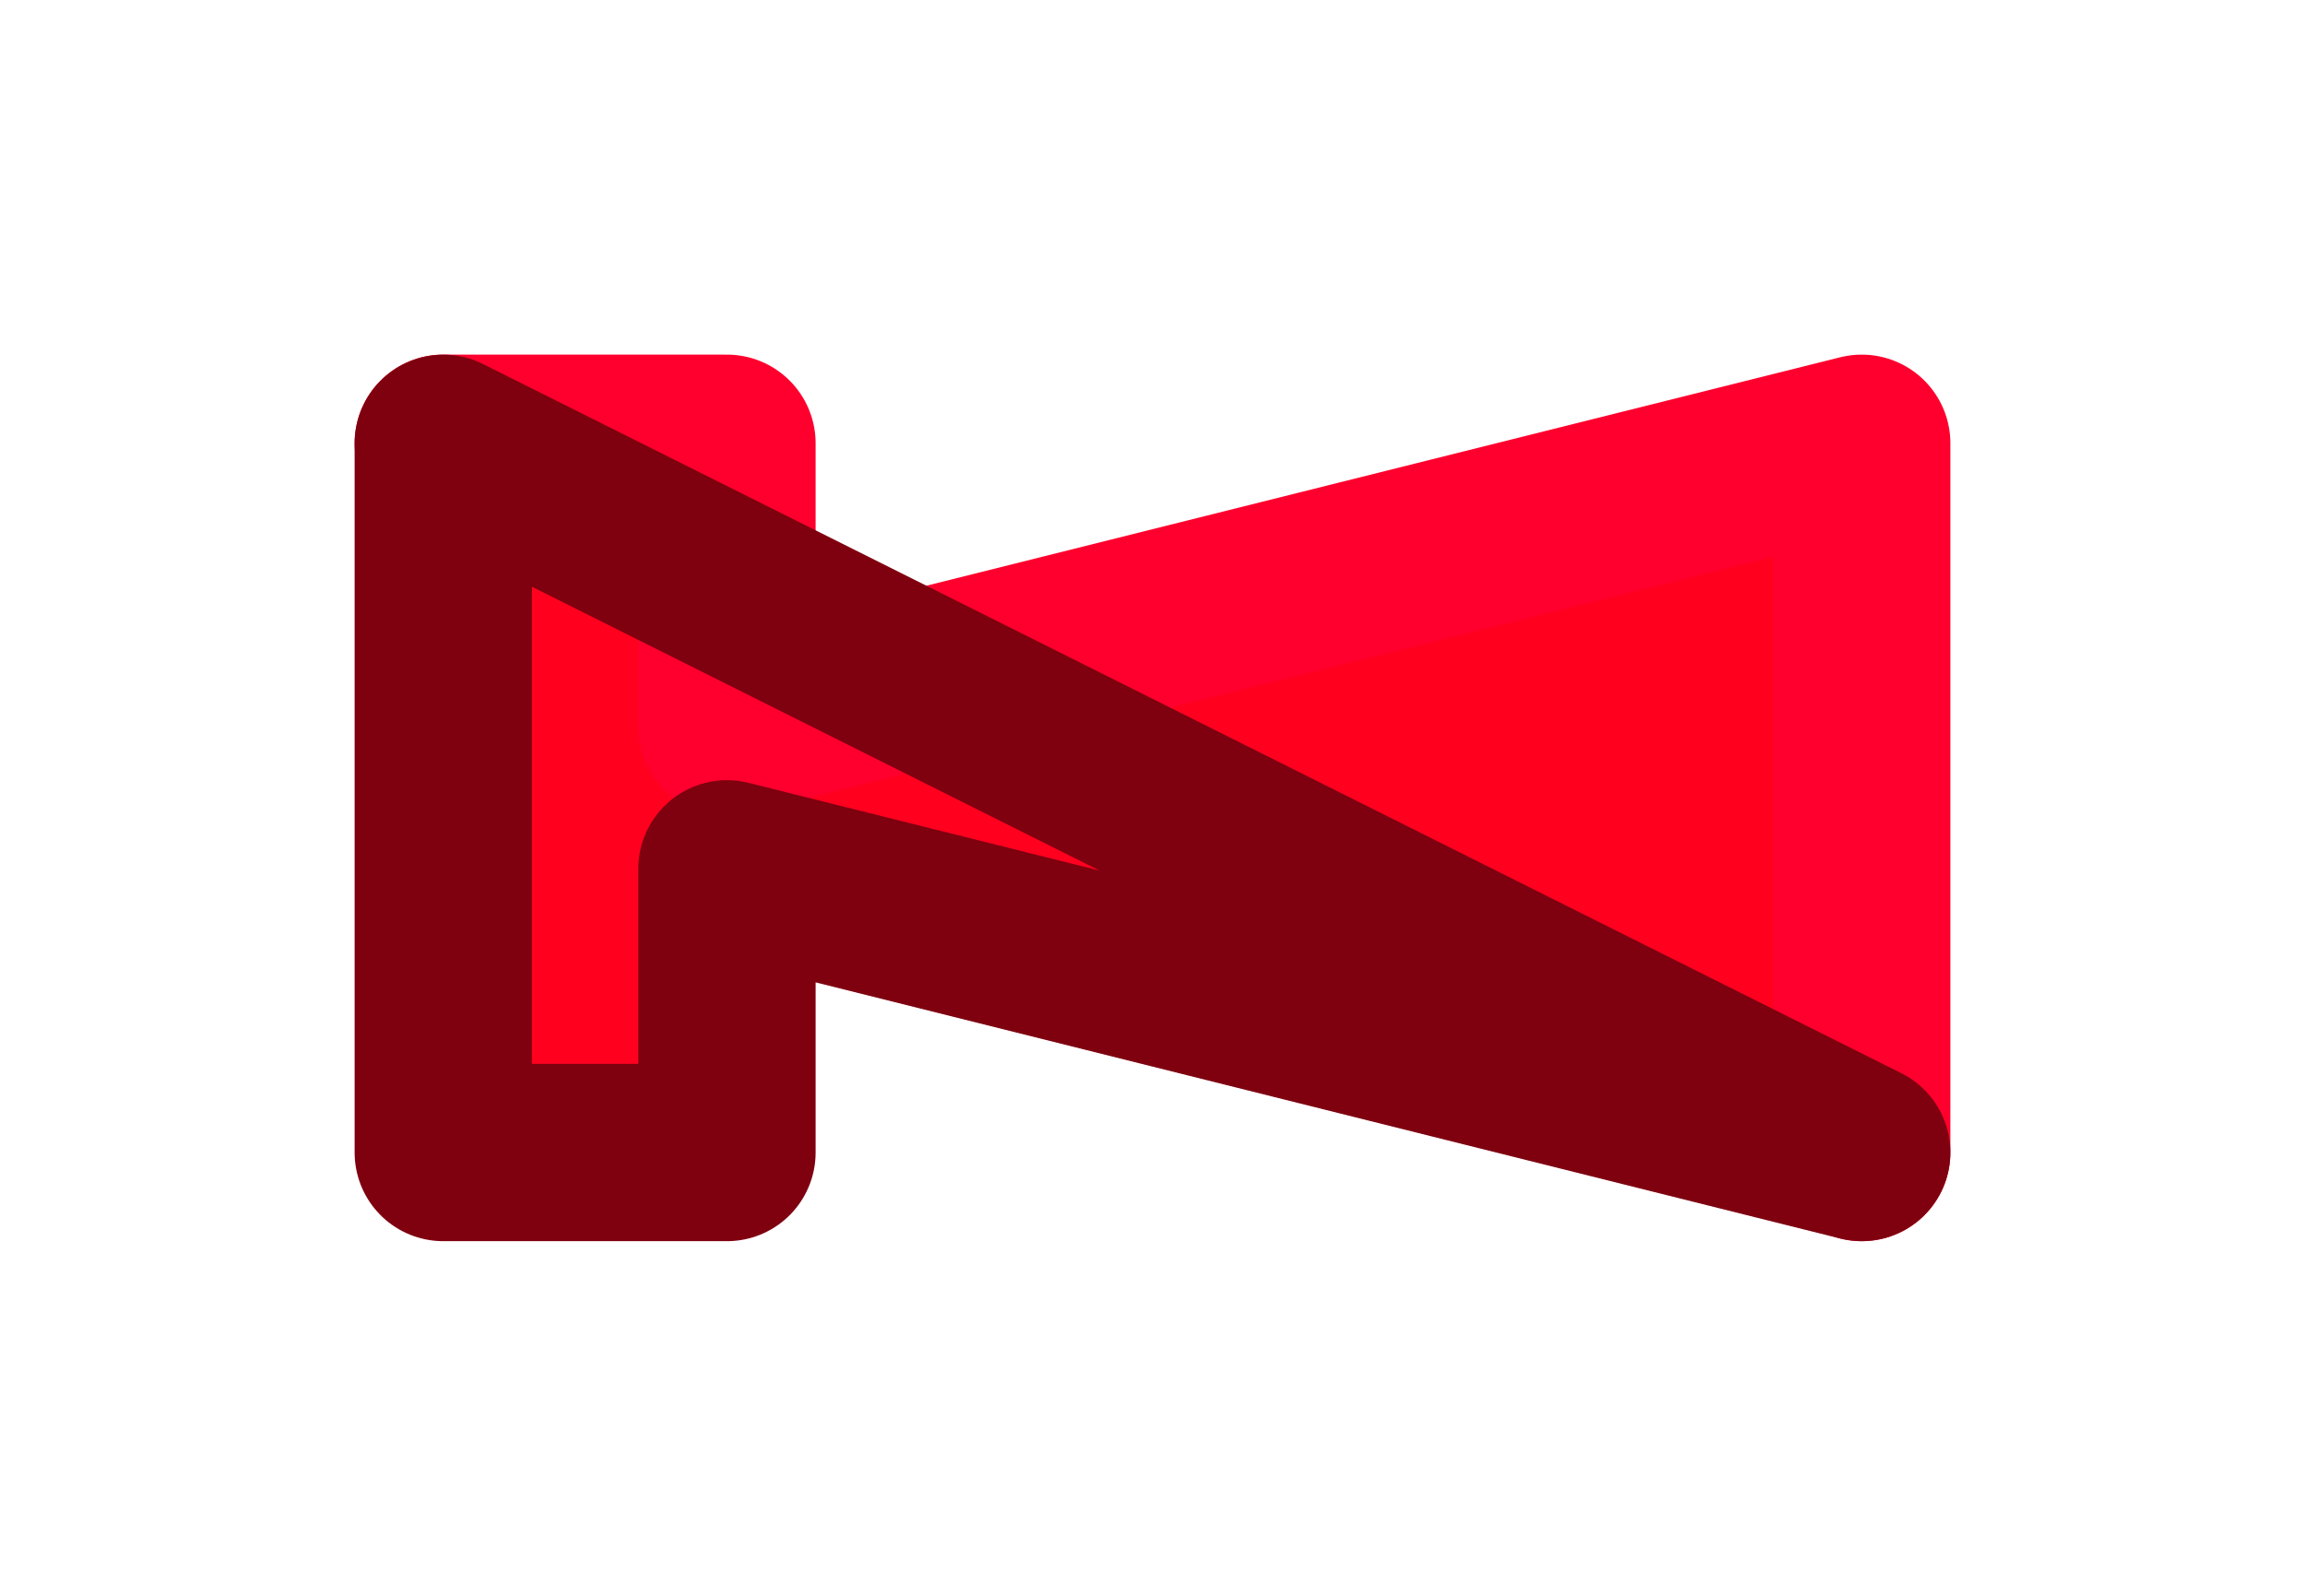
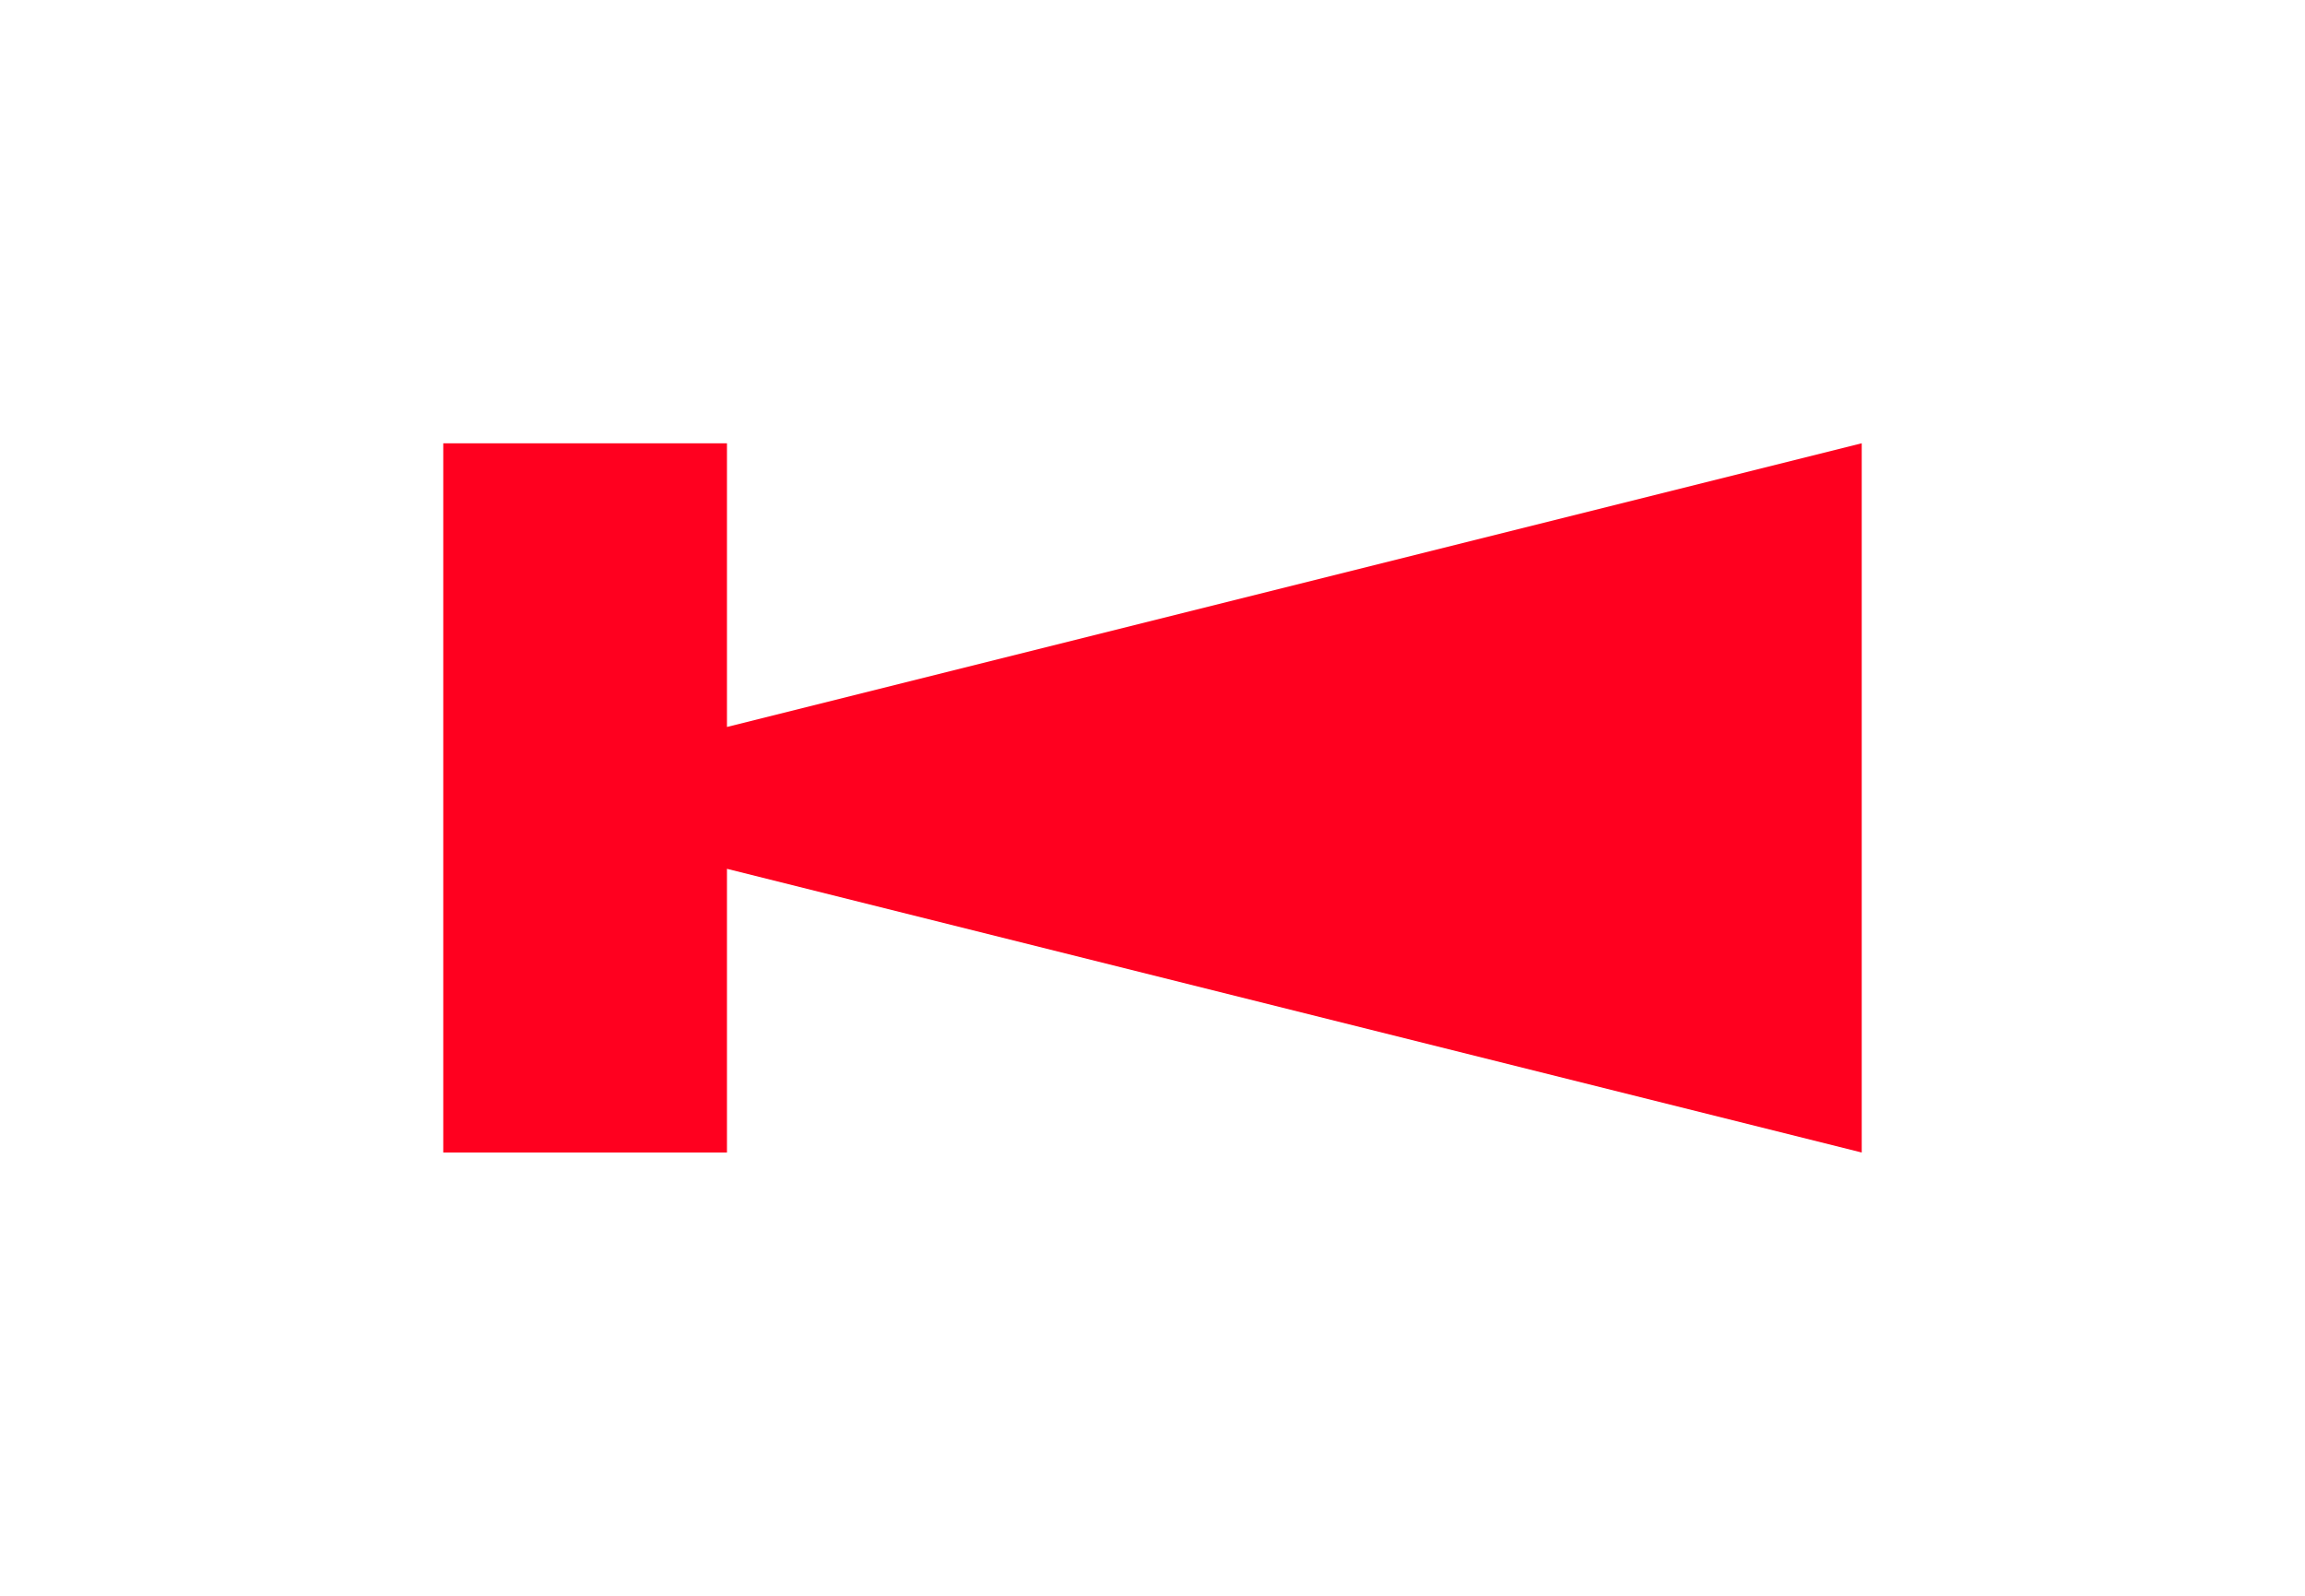
<svg xmlns="http://www.w3.org/2000/svg" height="18.0px" width="26.0px">
  <g transform="matrix(1.0, 0.0, 0.0, 1.0, -342.0, -391.0)">
    <path d="M347.0 396.0 L347.0 404.0 350.2 404.0 350.2 400.8 363.0 404.0 363.0 396.0 350.2 399.2 350.2 396.0 347.0 396.0" fill="#ff001f" fill-rule="evenodd" stroke="none" />
-     <path d="M363.0 404.0 L363.0 396.0 350.2 399.2 350.2 396.0 347.0 396.0" fill="none" stroke="#ff002e" stroke-linecap="round" stroke-linejoin="round" stroke-width="2.0" />
-     <path d="M347.0 396.0 L347.0 404.0 350.2 404.0 350.2 400.8 363.0 404.0 Z" fill="none" stroke="#7f000f" stroke-linecap="round" stroke-linejoin="round" stroke-width="2.0" />
  </g>
</svg>